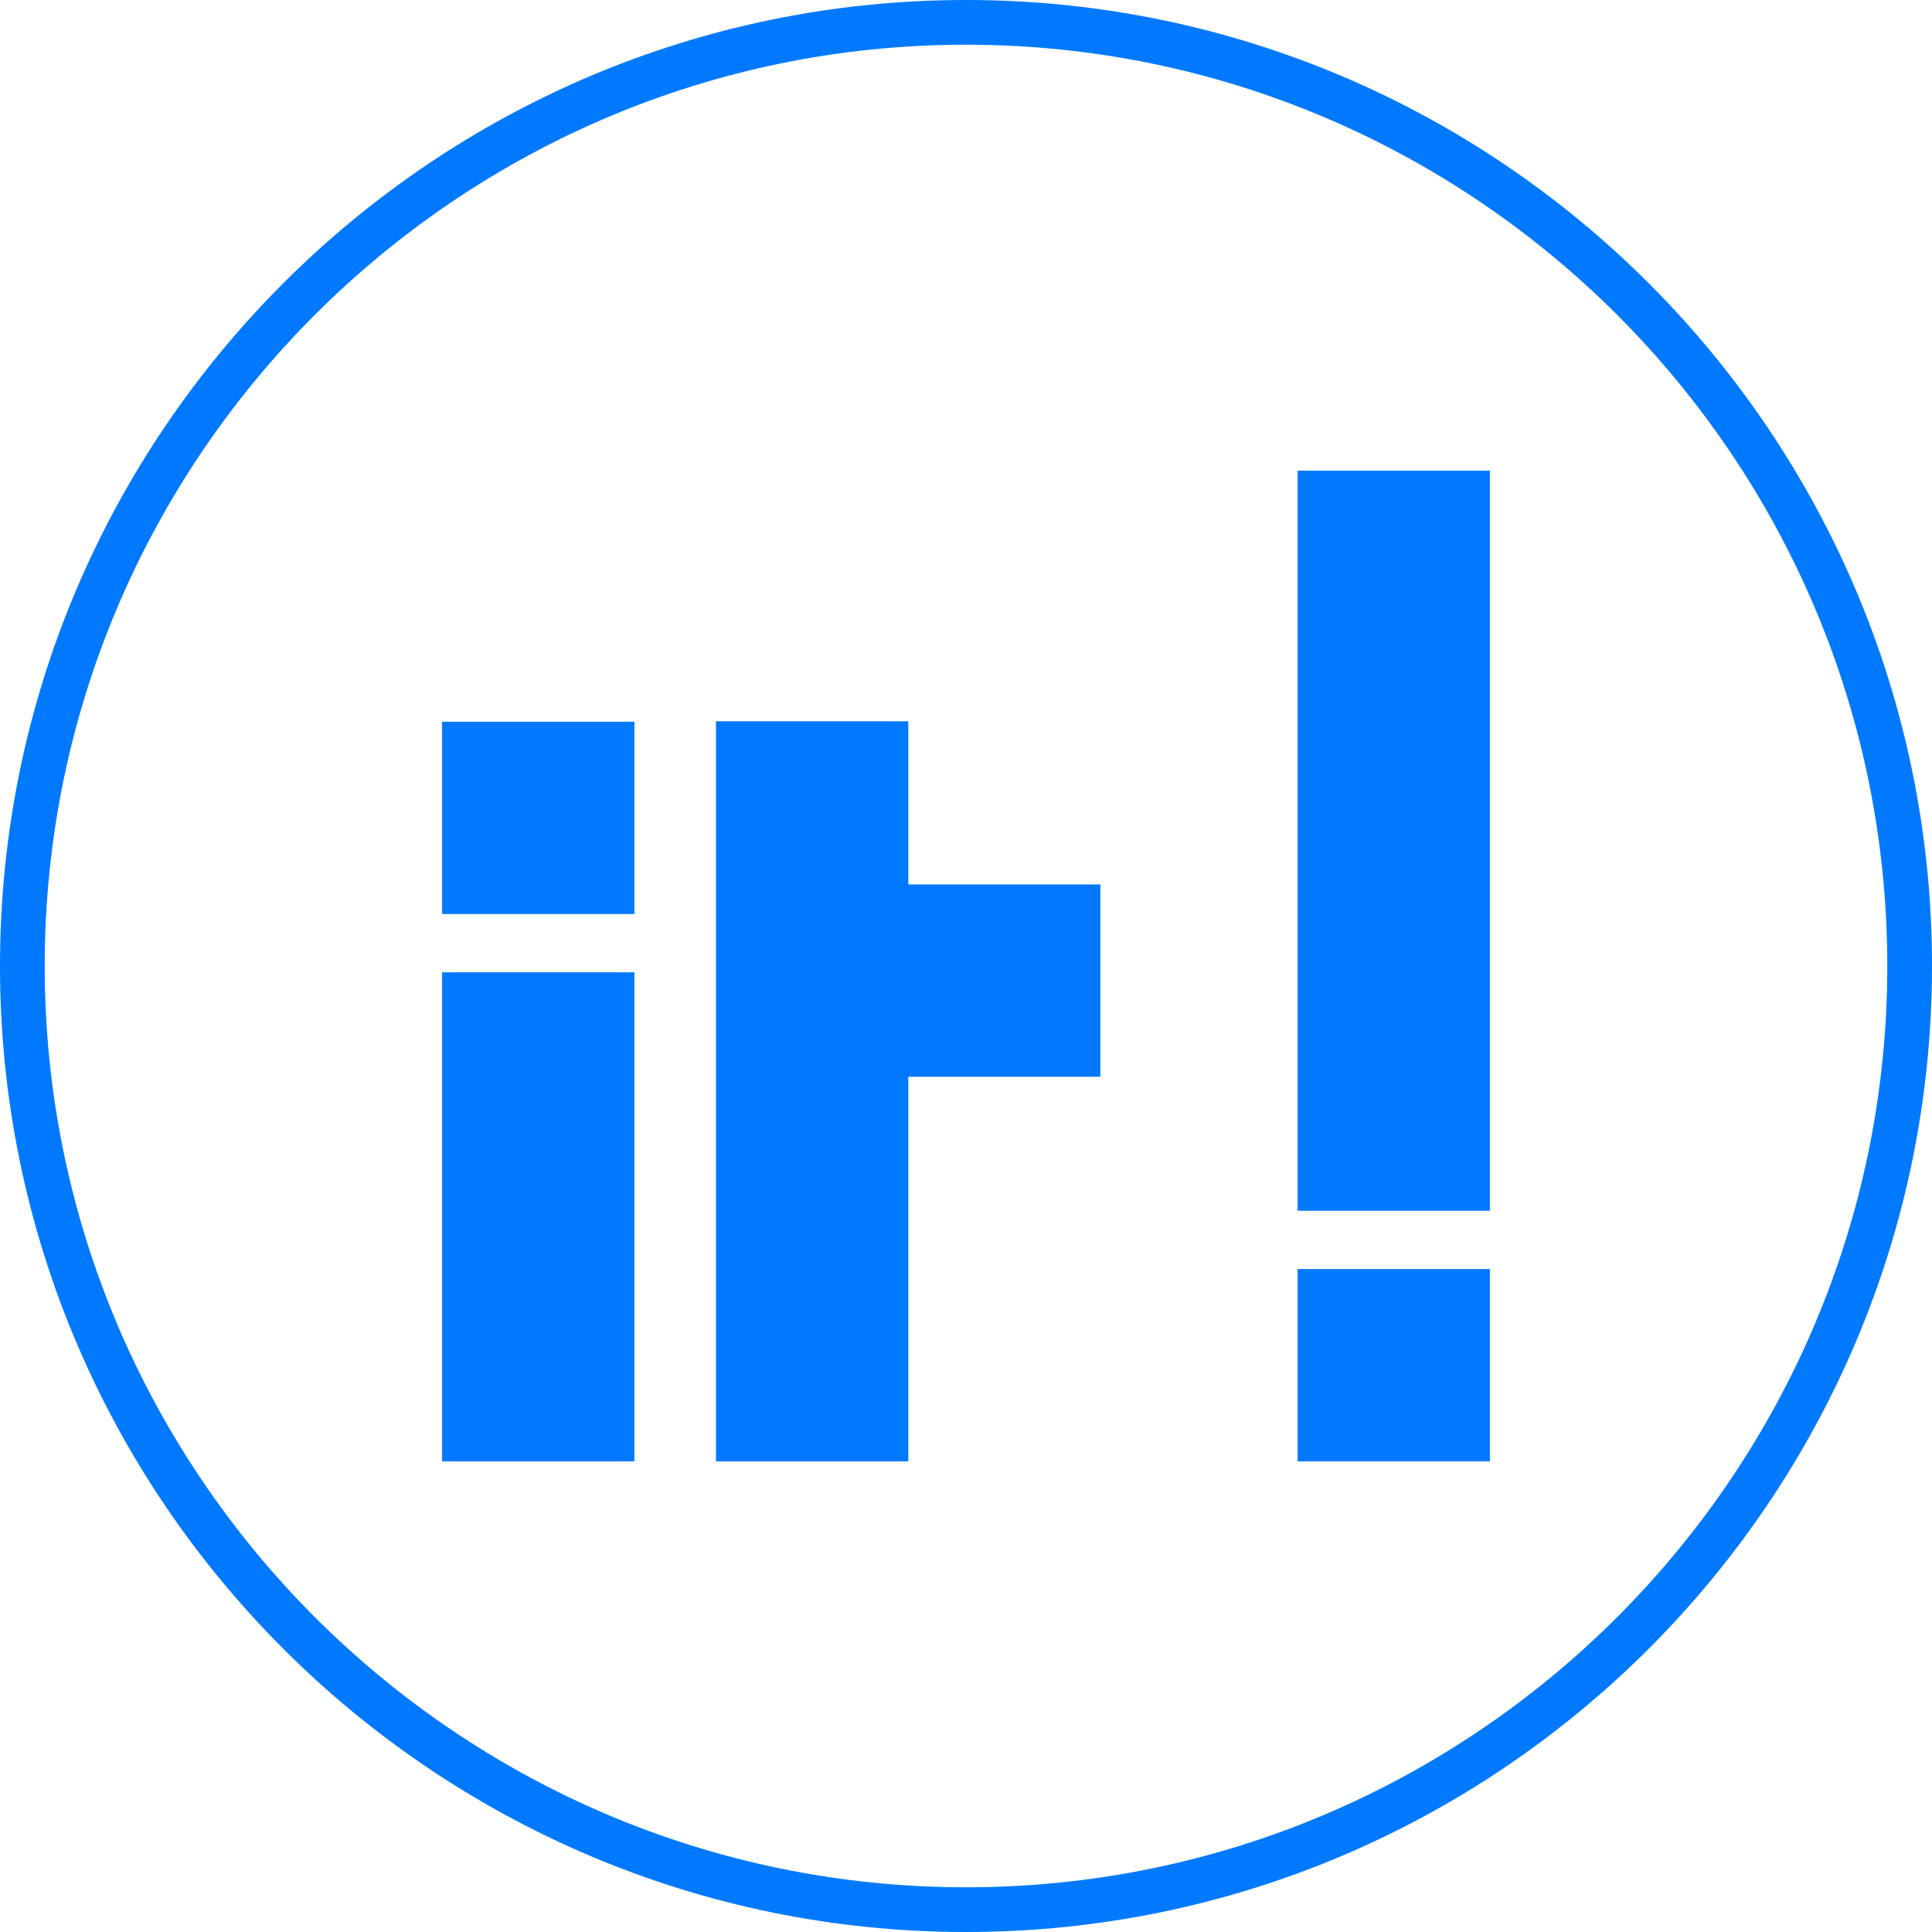
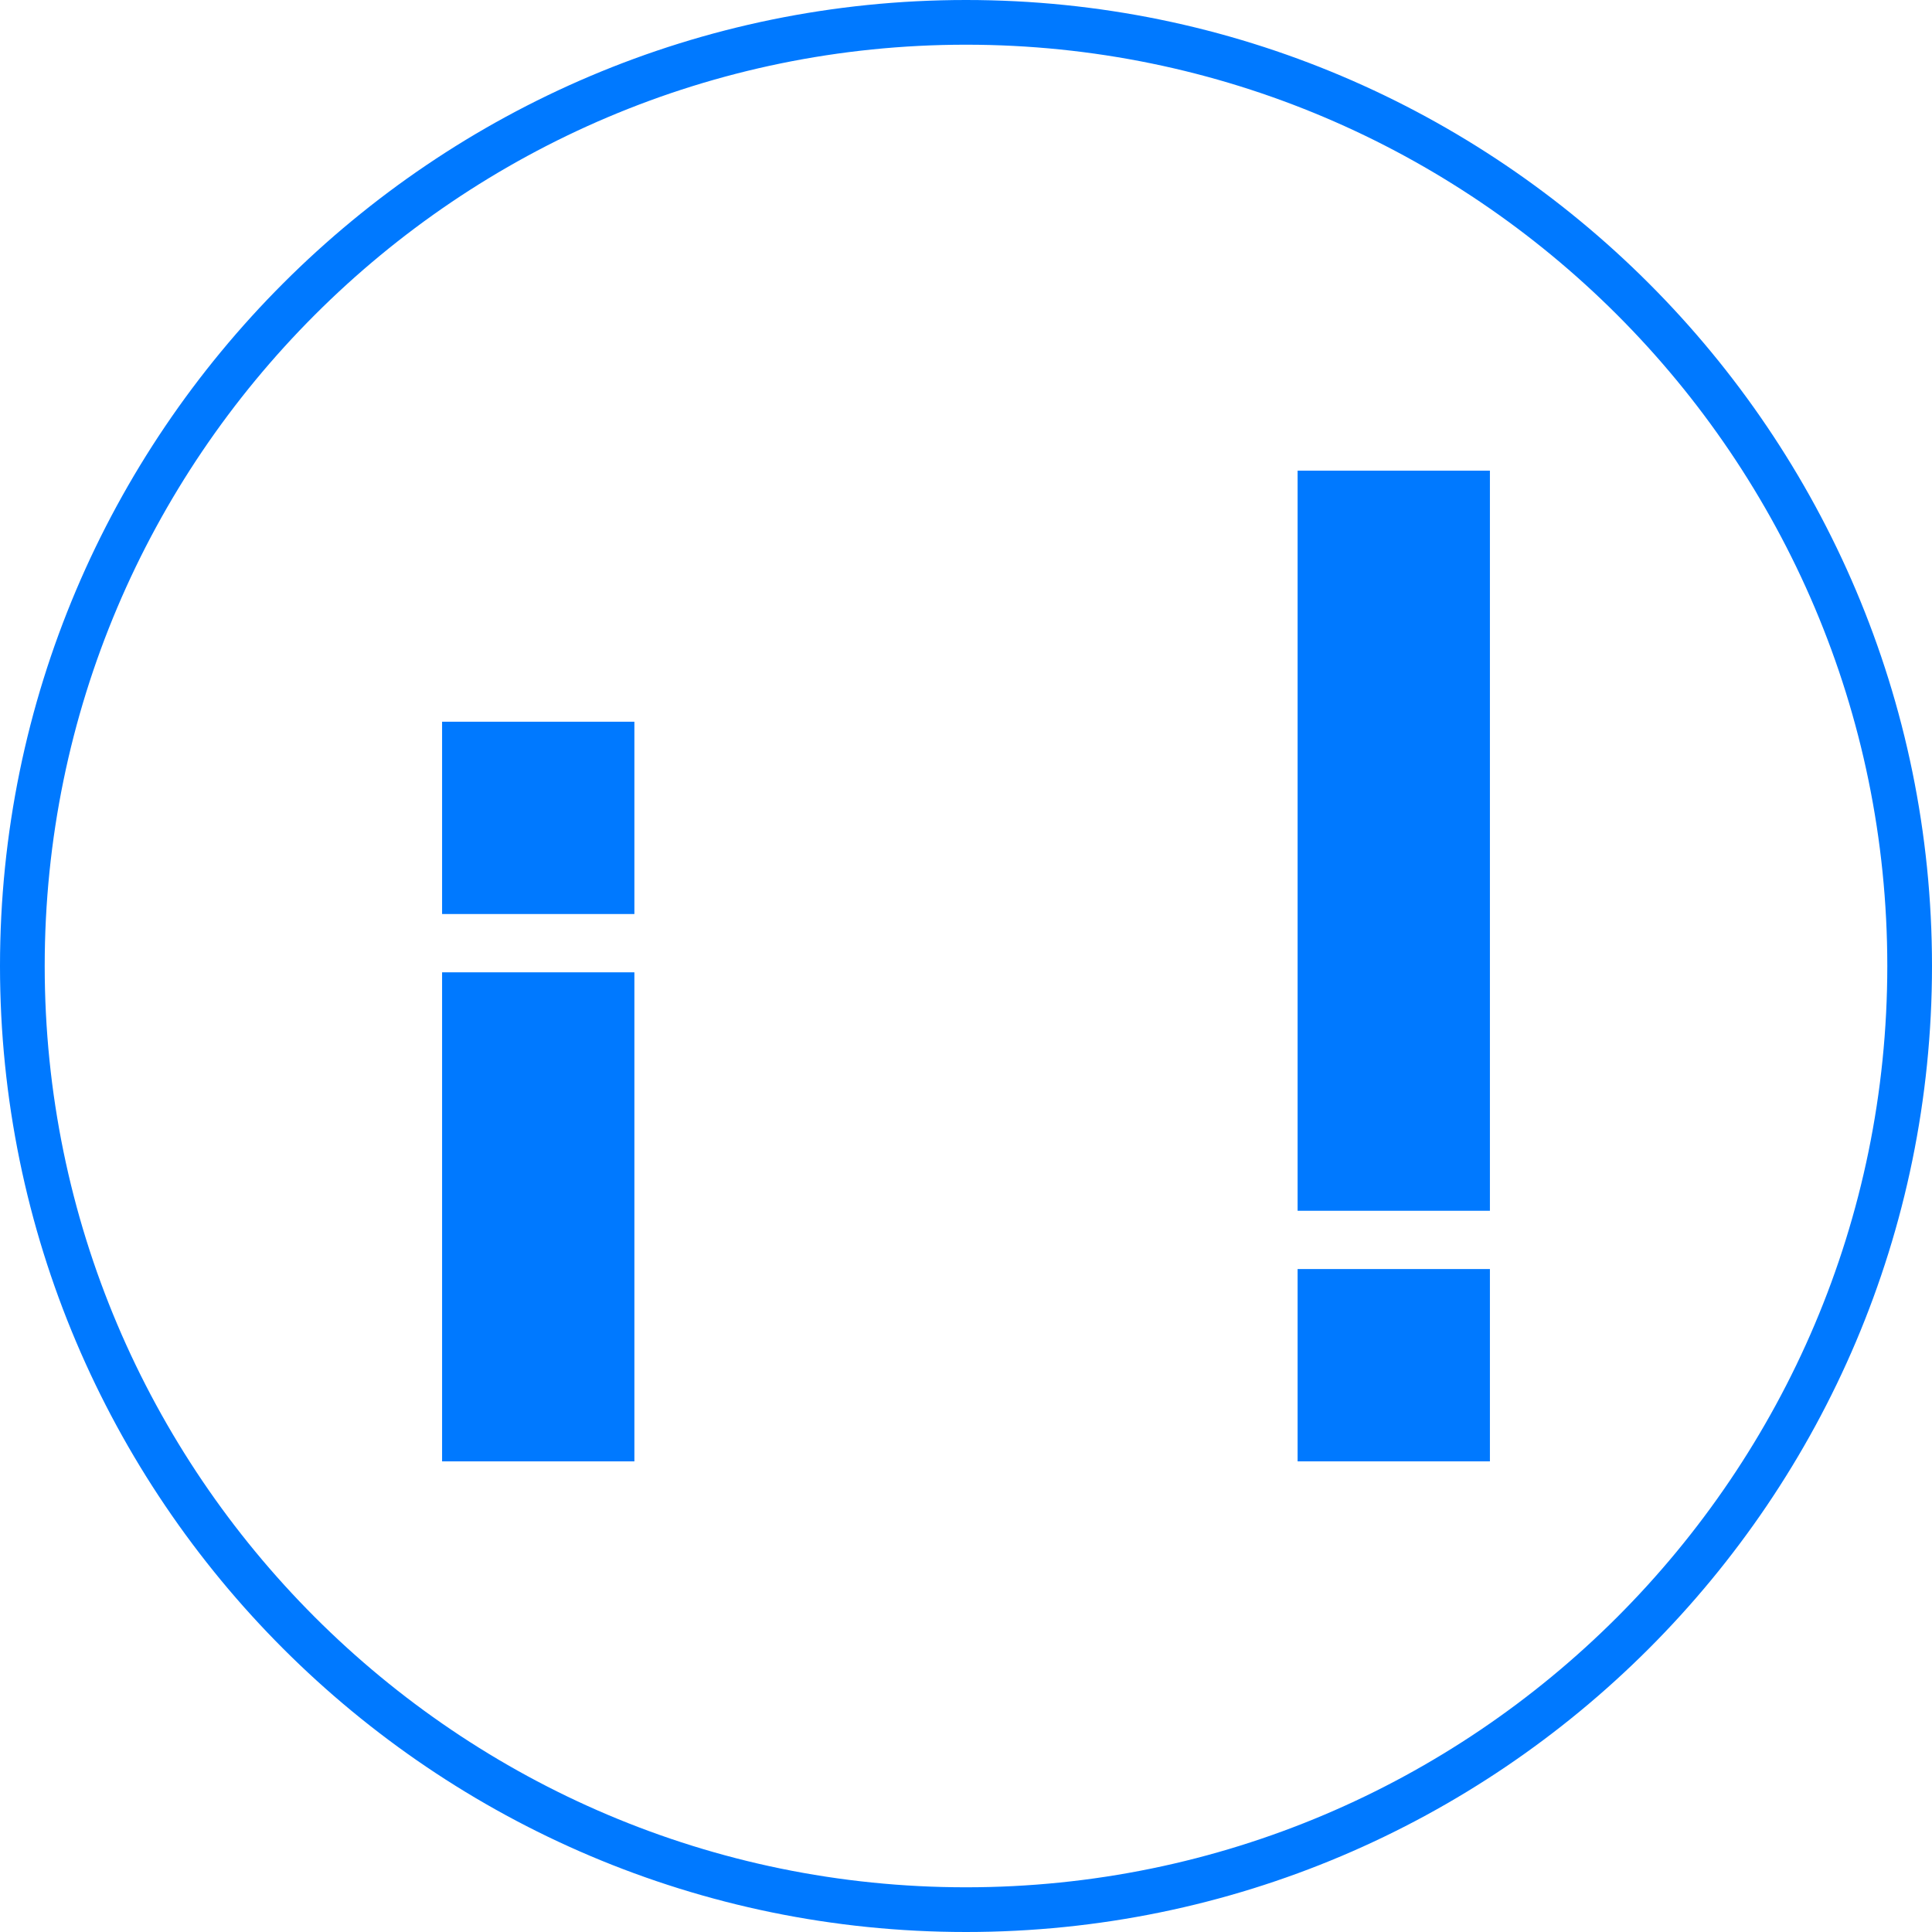
<svg xmlns="http://www.w3.org/2000/svg" version="1.1" id="Calque_1" x="0px" y="0px" viewBox="0 0 109.73 109.73" enable-background="new 0 0 109.73 109.73" xml:space="preserve">
  <g>
    <rect x="73.699" y="26.732" fill="#0079FF" width="10.922" height="42.035" />
    <rect x="73.699" y="72.077" fill="#0079FF" width="10.922" height="10.922" />
    <rect x="25.109" y="55.224" fill="#0079FF" width="10.922" height="27.776" />
    <rect x="25.109" y="40.991" fill="#0079FF" width="10.922" height="10.922" />
-     <polygon fill="#0079FF" points="51.588,40.965 40.665,40.965 40.665,83 51.588,83    51.588,61.155 62.497,61.155 62.497,50.232 51.588,50.232  " />
  </g>
  <g>
    <path fill="#0079FF" d="M54.865,109.73C24.612,109.73,0,85.117,0,54.865S24.612,0,54.865,0   s54.865,24.613,54.865,54.865S85.118,109.73,54.865,109.73z M54.865,2.539   c-28.853,0-52.326,23.473-52.326,52.326s23.474,52.326,52.326,52.326   s52.326-23.473,52.326-52.326S83.718,2.539,54.865,2.539z" />
  </g>
  <g>
</g>
  <g>
</g>
  <g>
</g>
  <g>
</g>
  <g>
</g>
  <g>
</g>
</svg>